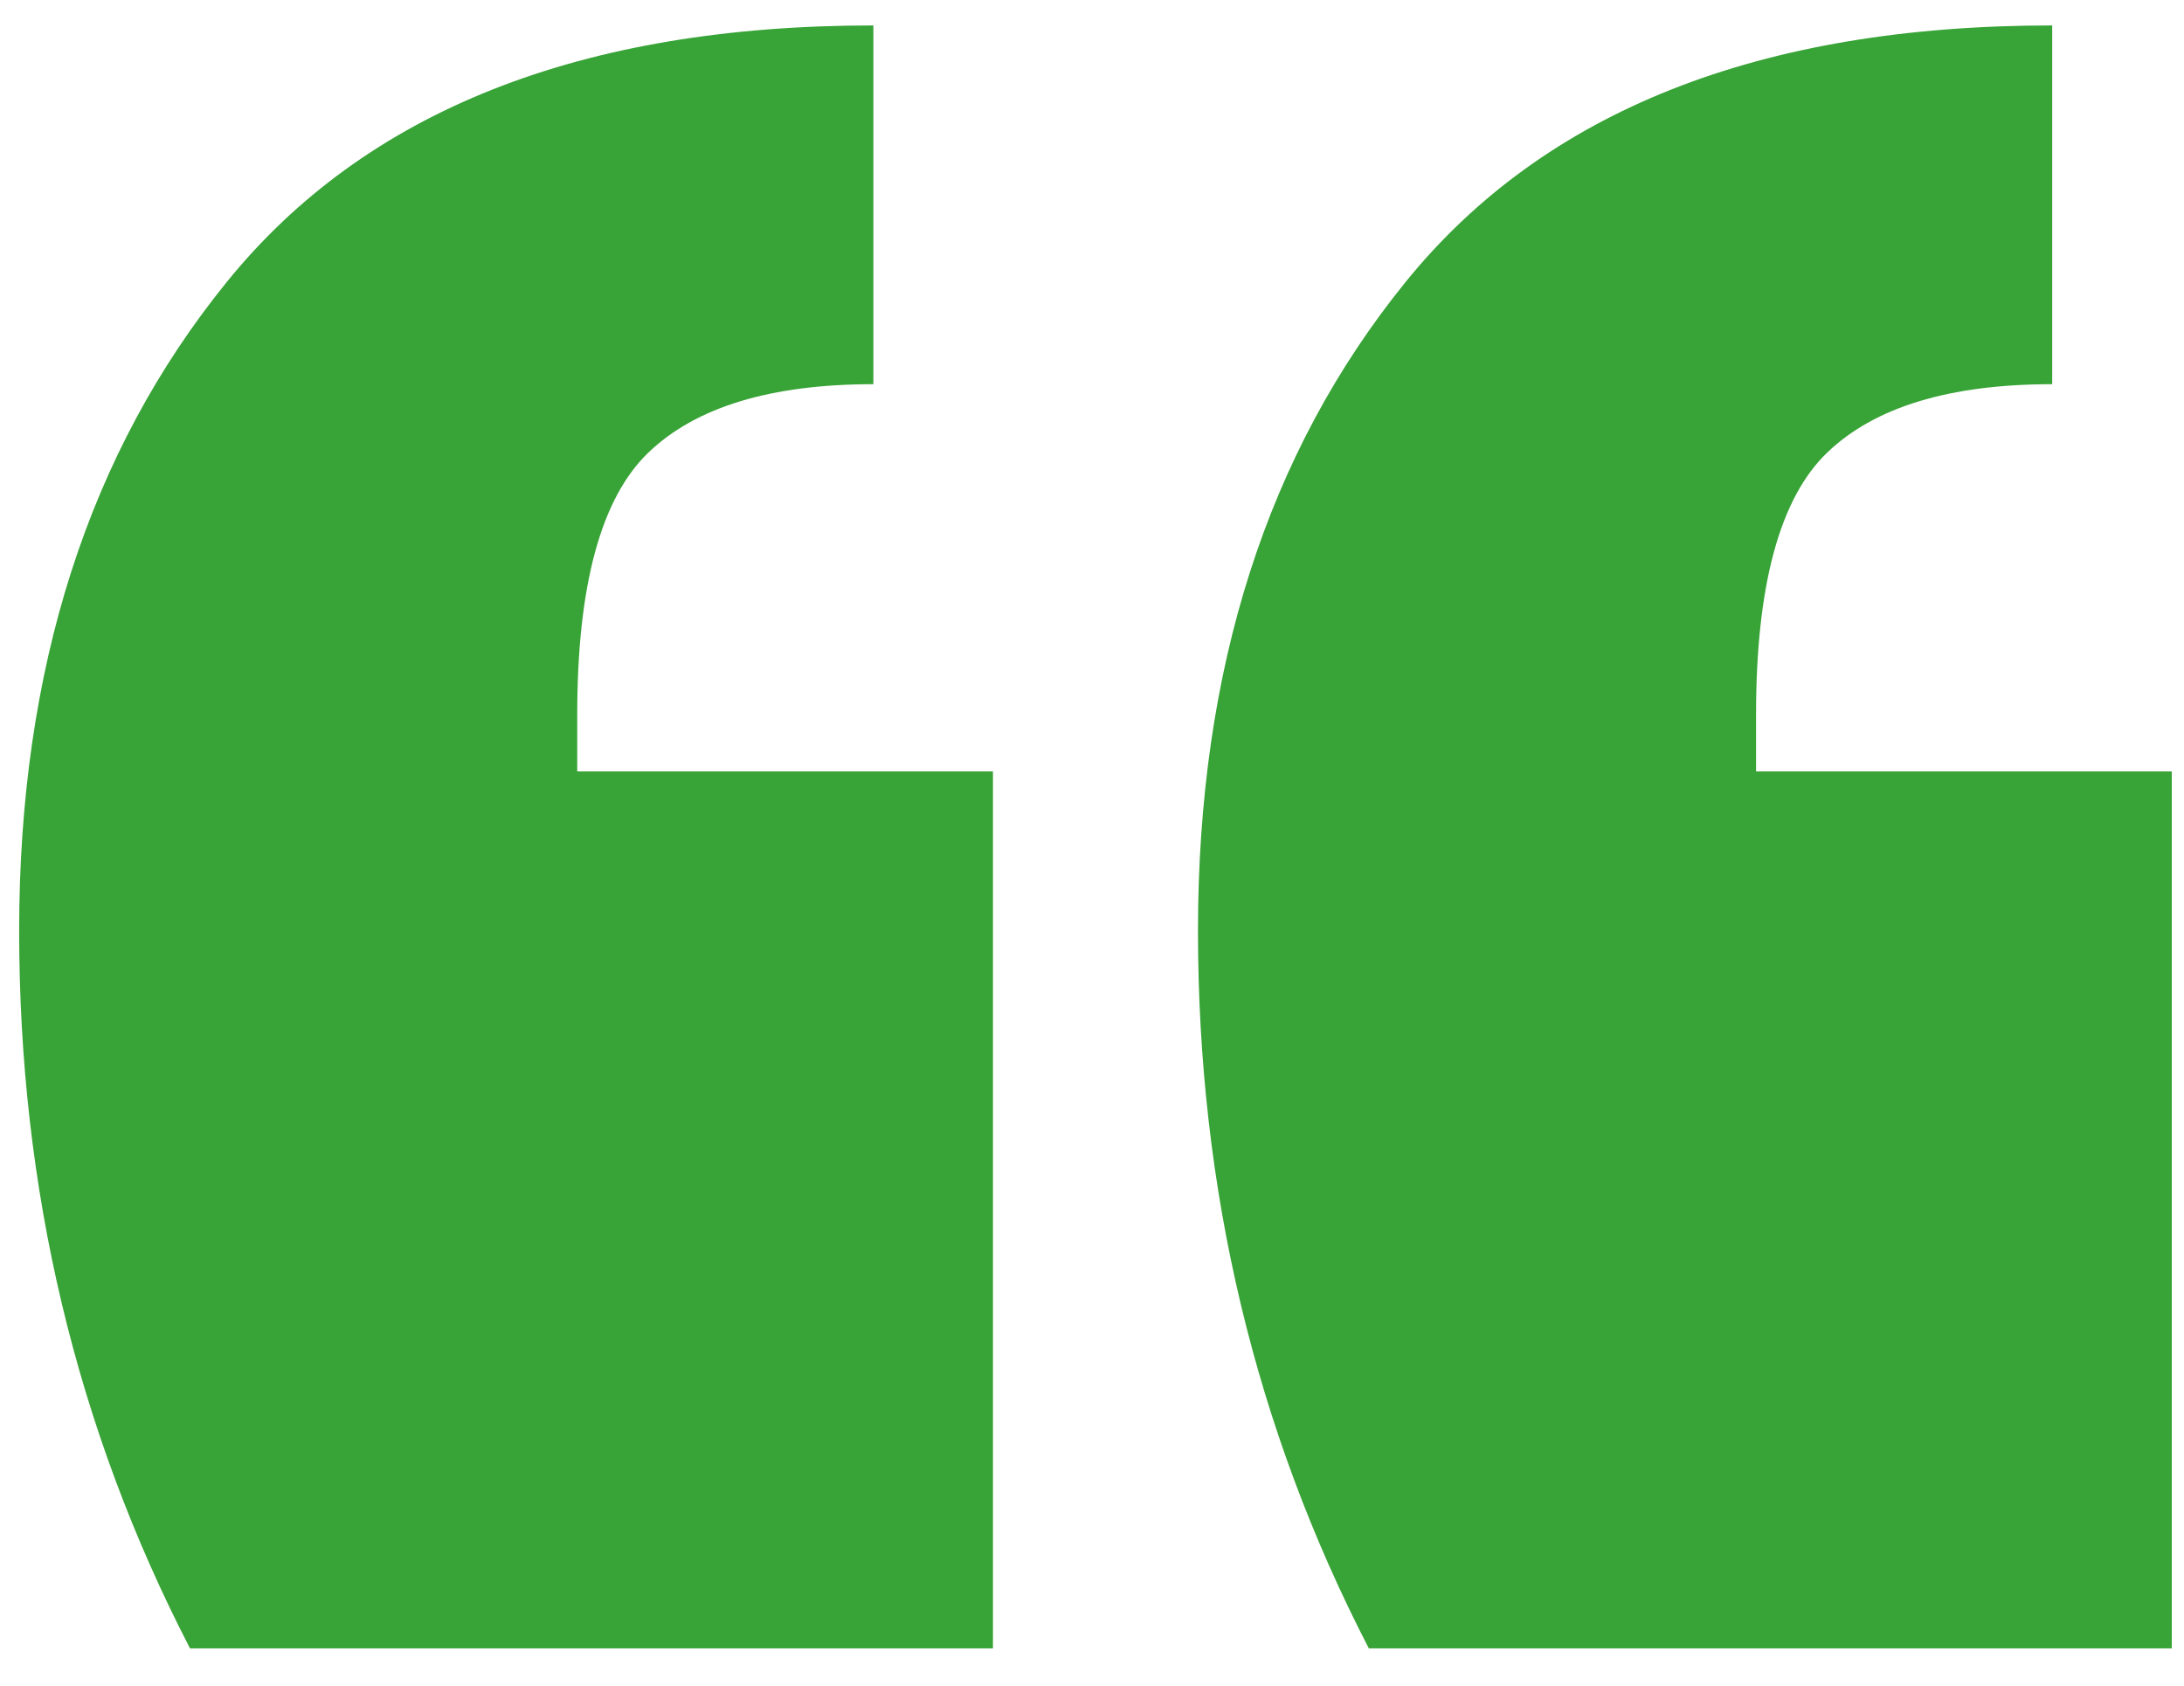
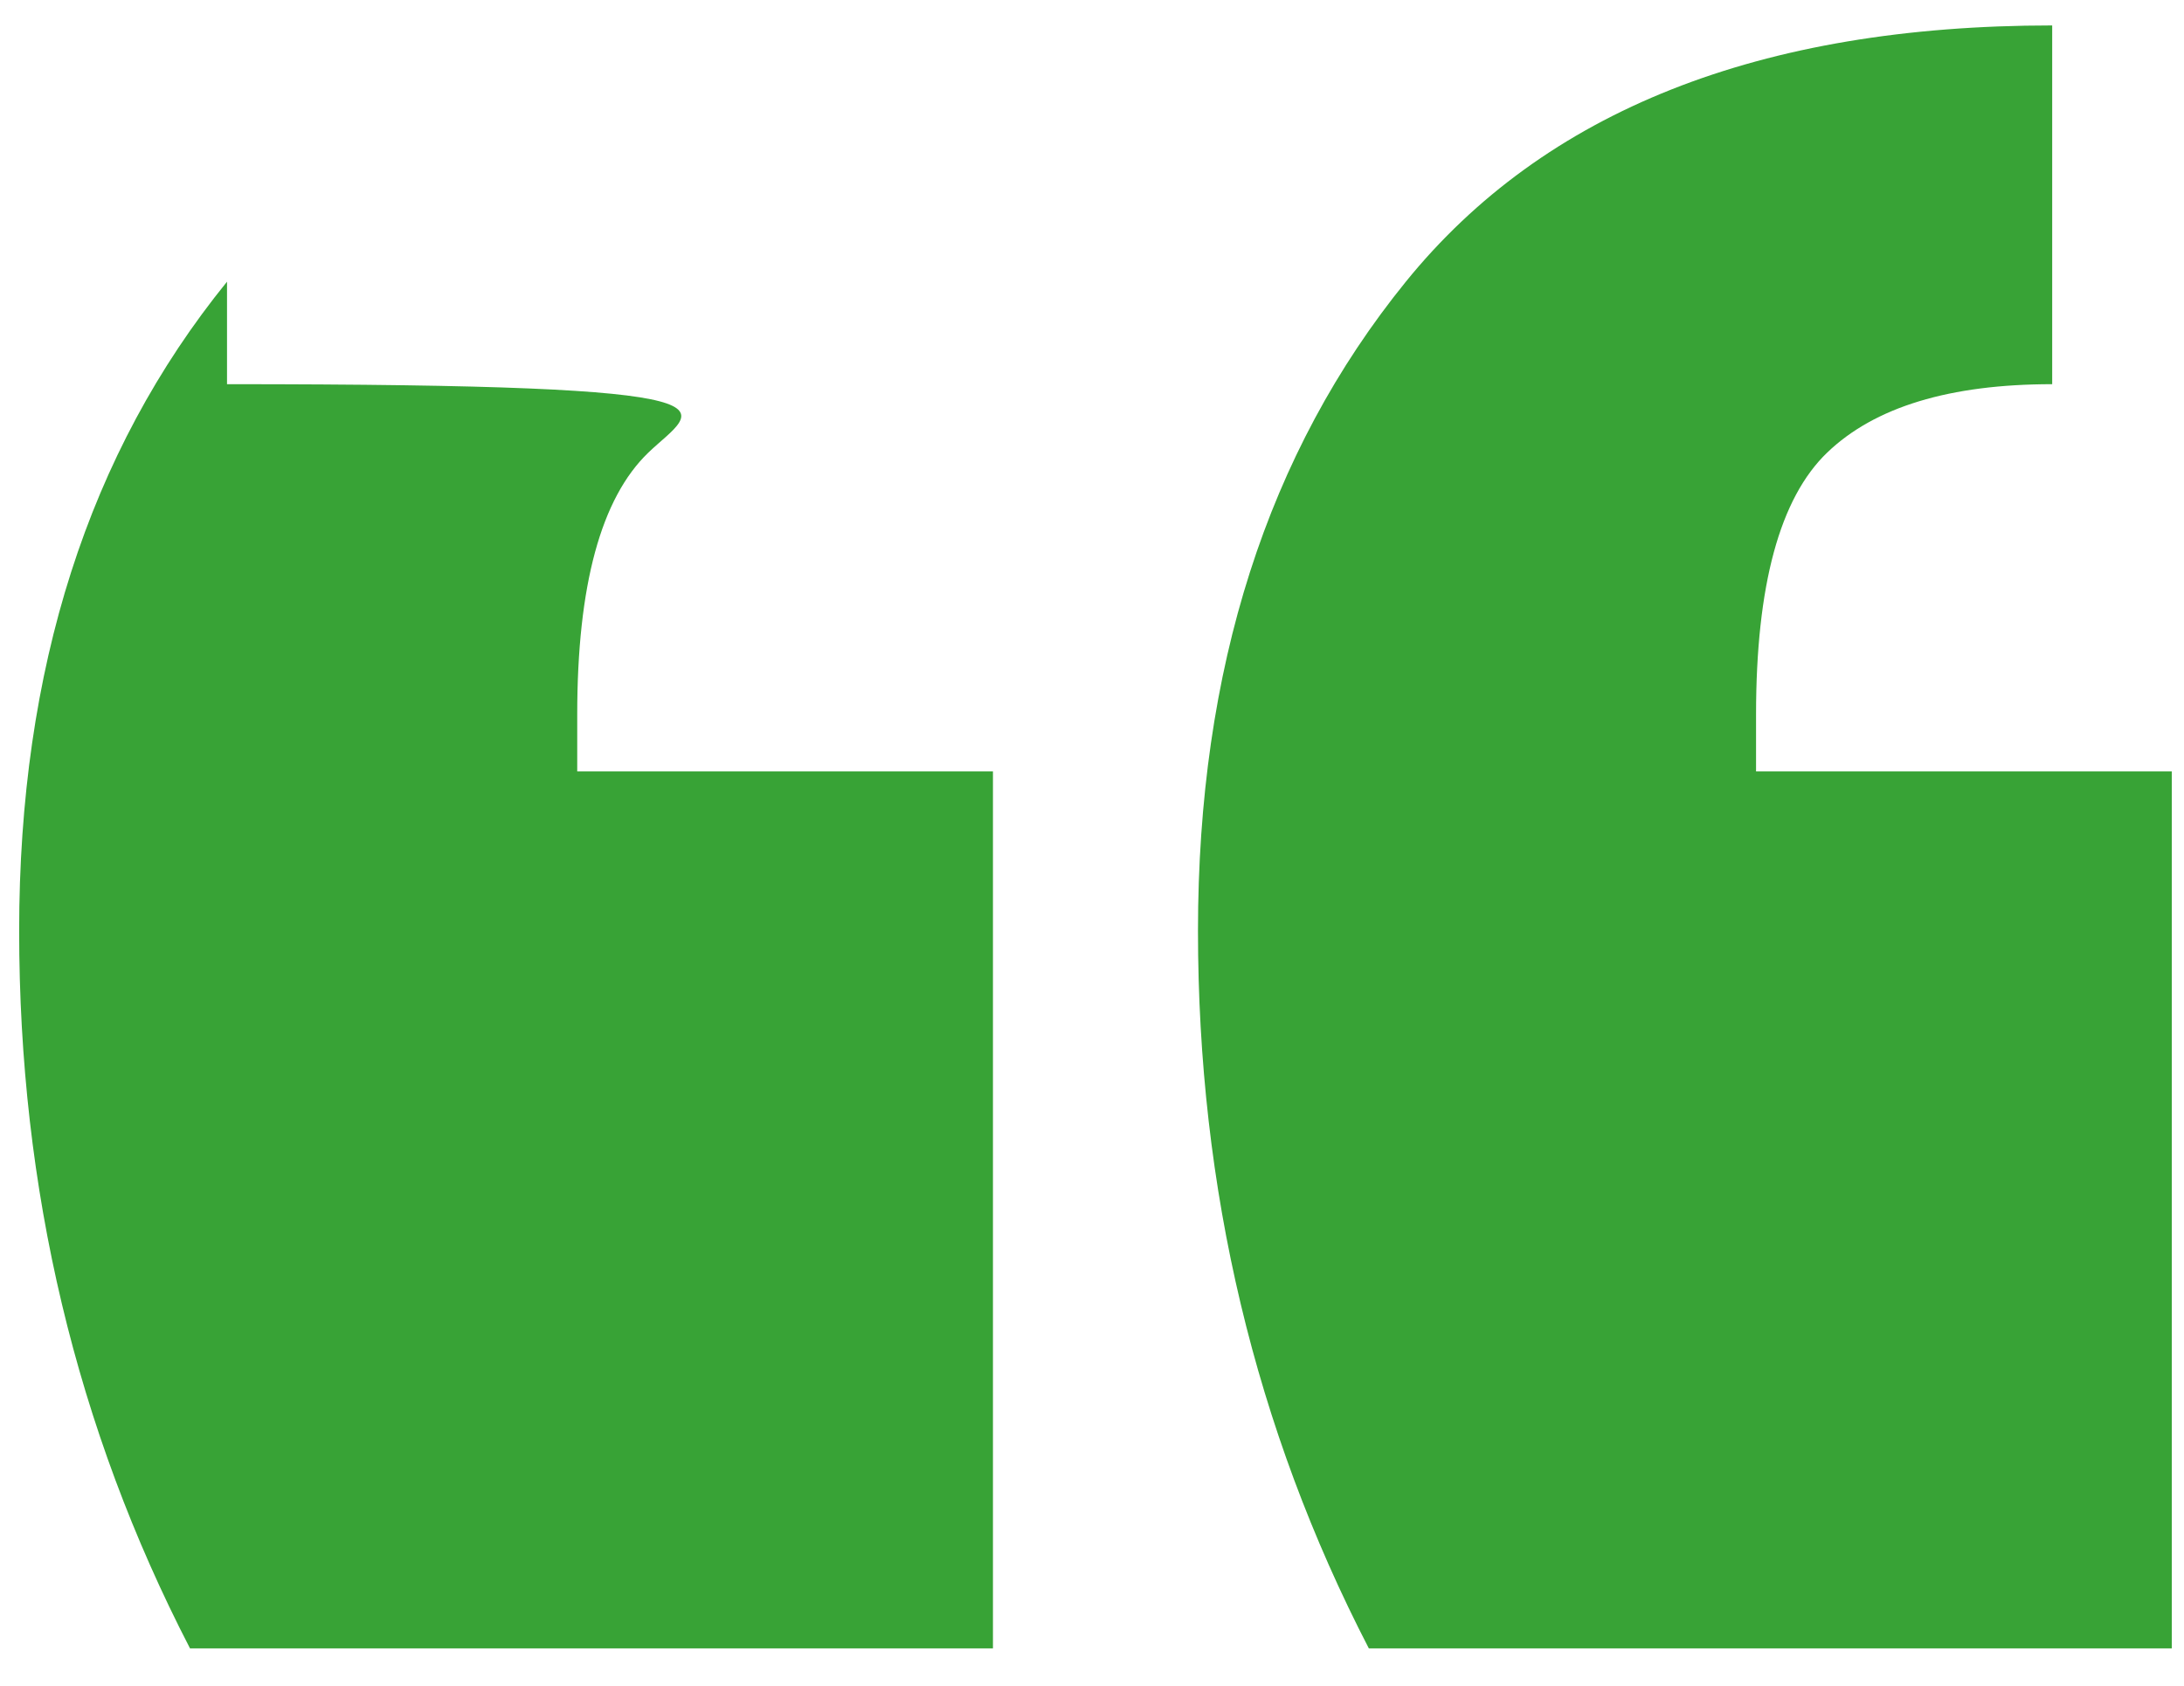
<svg xmlns="http://www.w3.org/2000/svg" width="57" height="44" viewBox="0 0 57 44" fill="none">
-   <path fill-rule="evenodd" clip-rule="evenodd" d="M35.725 43.022C32.752 37.275 31.266 31.033 31.266 24.295C31.266 17.459 33.074 11.811 36.691 7.352C40.307 2.893 45.93 0.664 53.56 0.664V10.027C50.885 10.027 48.928 10.622 47.689 11.811C46.45 13 45.831 15.279 45.831 18.648V20.134H56.681V43.022H35.725ZM4.959 43.022C1.986 37.275 0.5 31.033 0.5 24.295C0.5 17.459 2.308 11.811 5.925 7.352C9.541 2.893 15.165 0.664 22.794 0.664V10.027C20.119 10.027 18.162 10.622 16.923 11.811C15.685 13 15.065 15.279 15.065 18.648V20.134H25.915V43.022H4.959Z" fill="#38A336" />
+   <path fill-rule="evenodd" clip-rule="evenodd" d="M35.725 43.022C32.752 37.275 31.266 31.033 31.266 24.295C31.266 17.459 33.074 11.811 36.691 7.352C40.307 2.893 45.93 0.664 53.56 0.664V10.027C50.885 10.027 48.928 10.622 47.689 11.811C46.45 13 45.831 15.279 45.831 18.648V20.134H56.681V43.022H35.725ZM4.959 43.022C1.986 37.275 0.5 31.033 0.5 24.295C0.5 17.459 2.308 11.811 5.925 7.352V10.027C20.119 10.027 18.162 10.622 16.923 11.811C15.685 13 15.065 15.279 15.065 18.648V20.134H25.915V43.022H4.959Z" fill="#38A336" />
</svg>